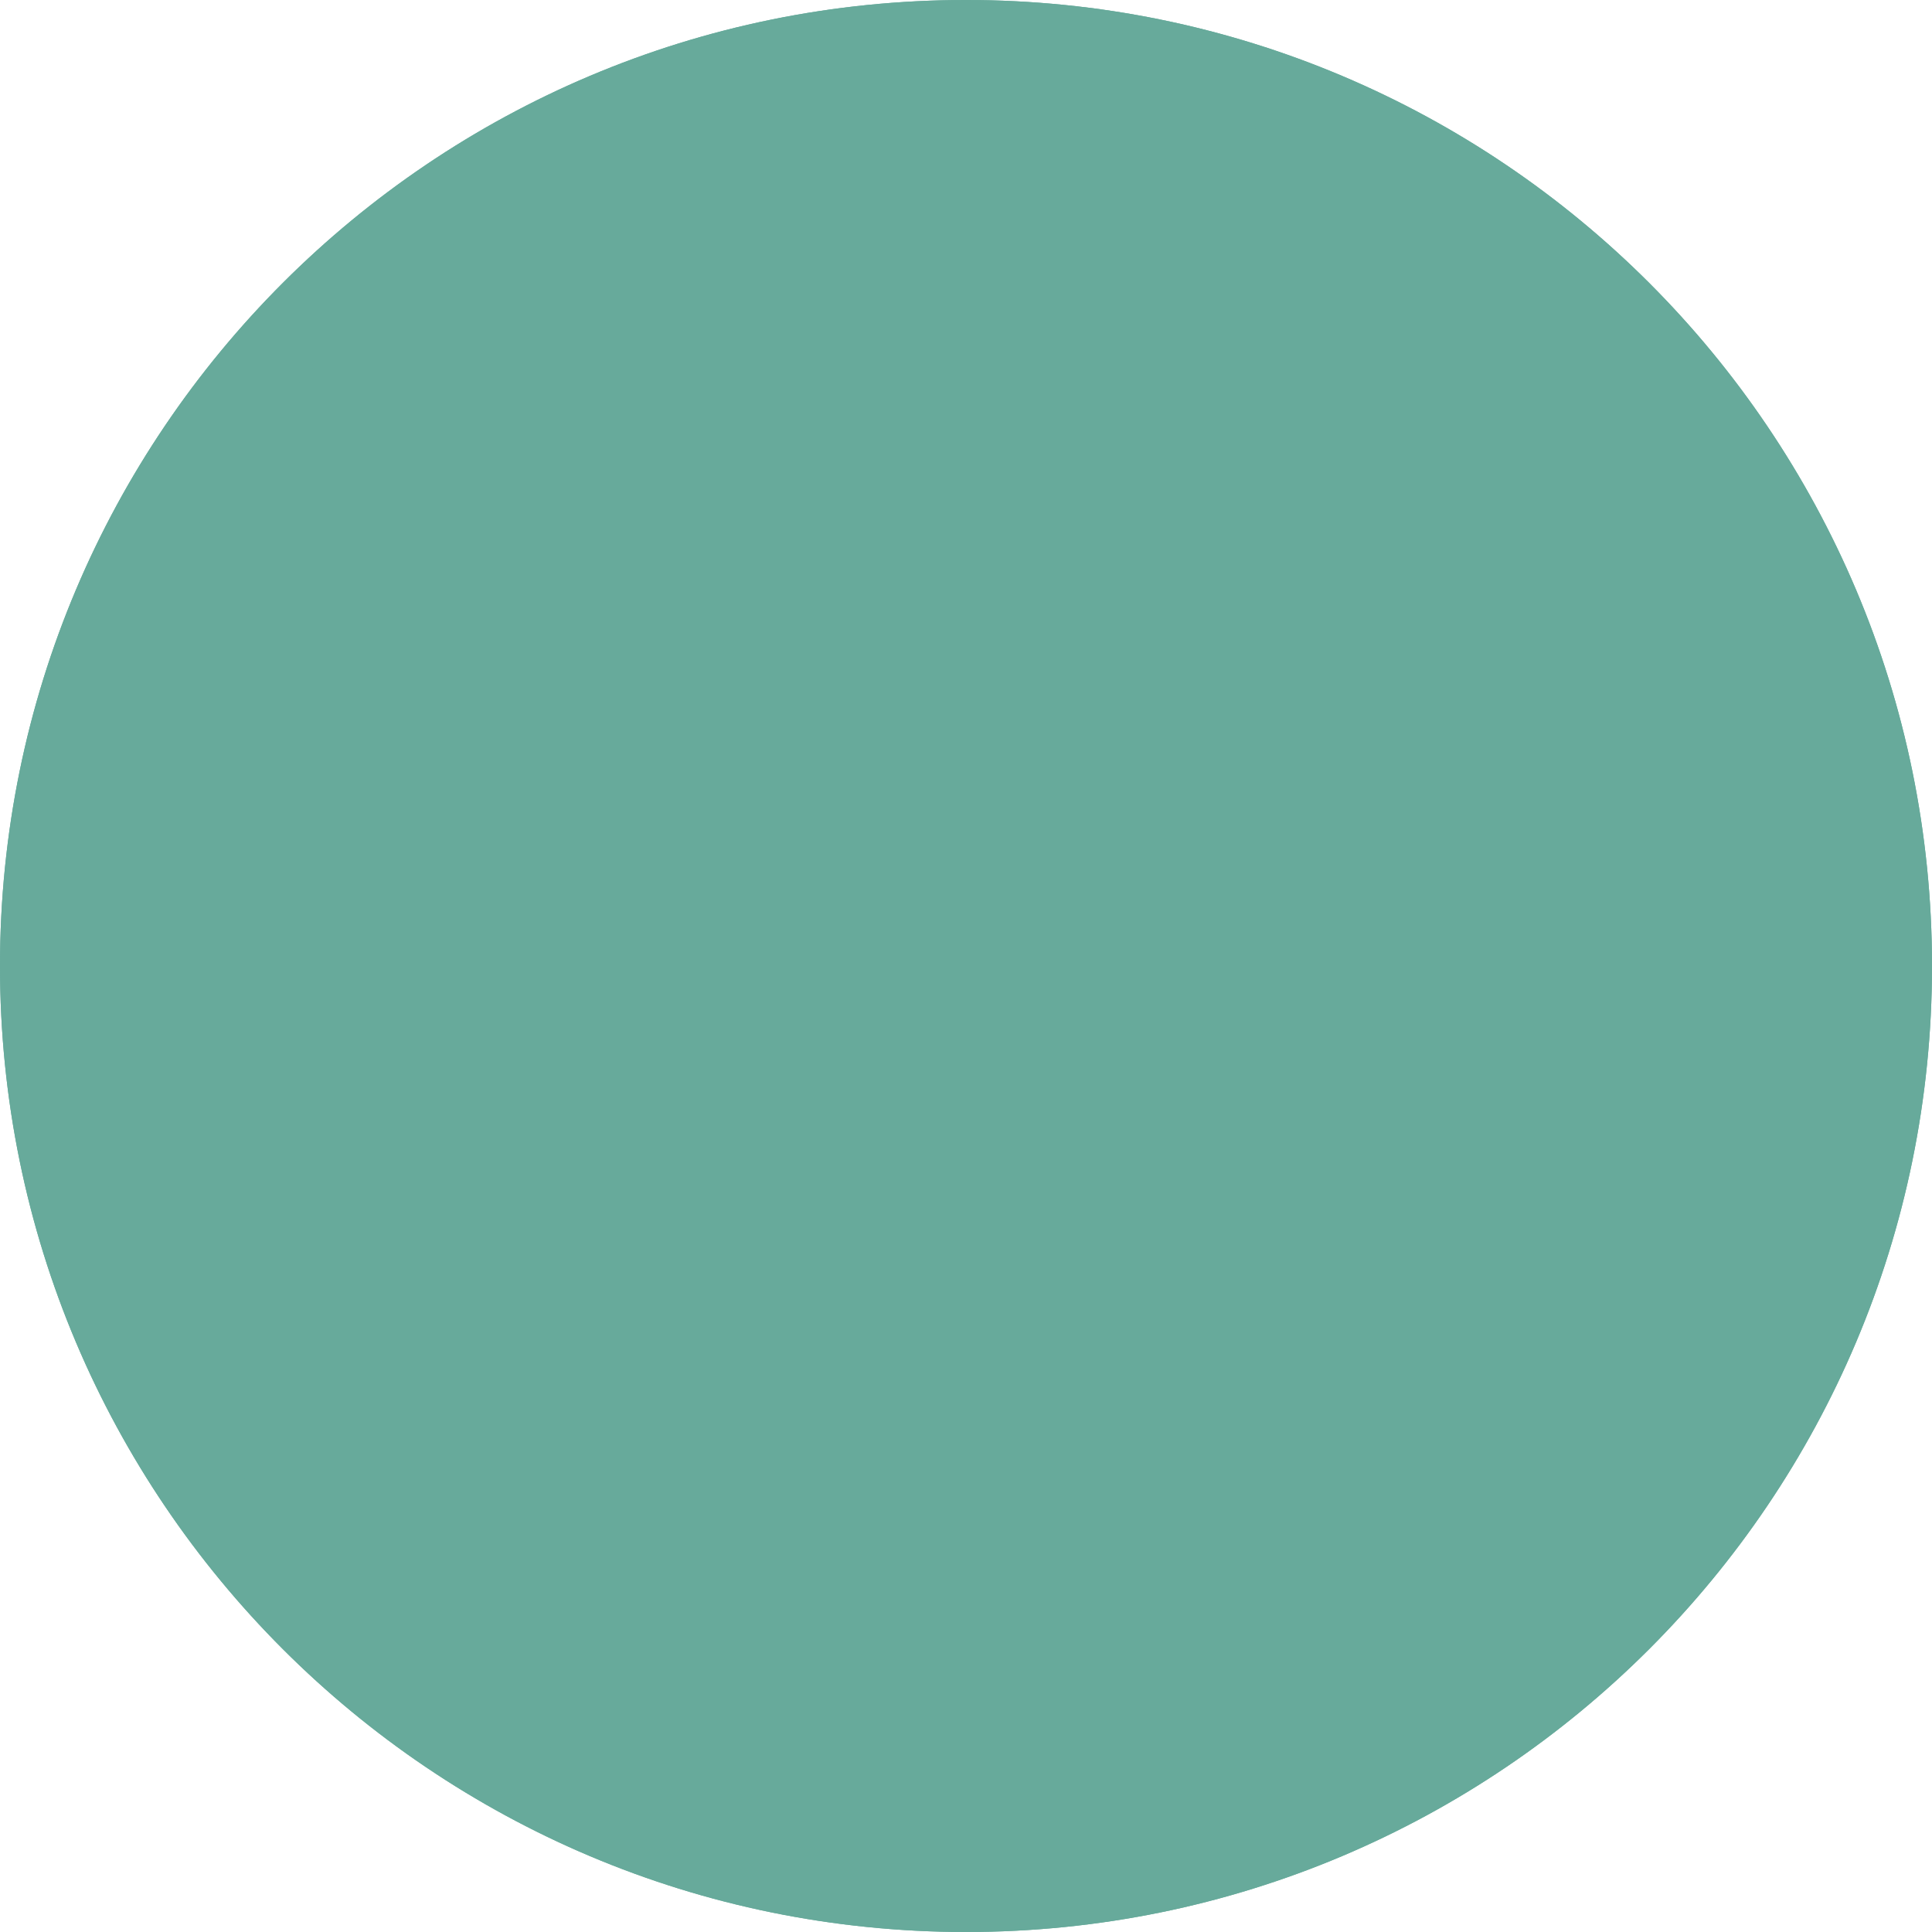
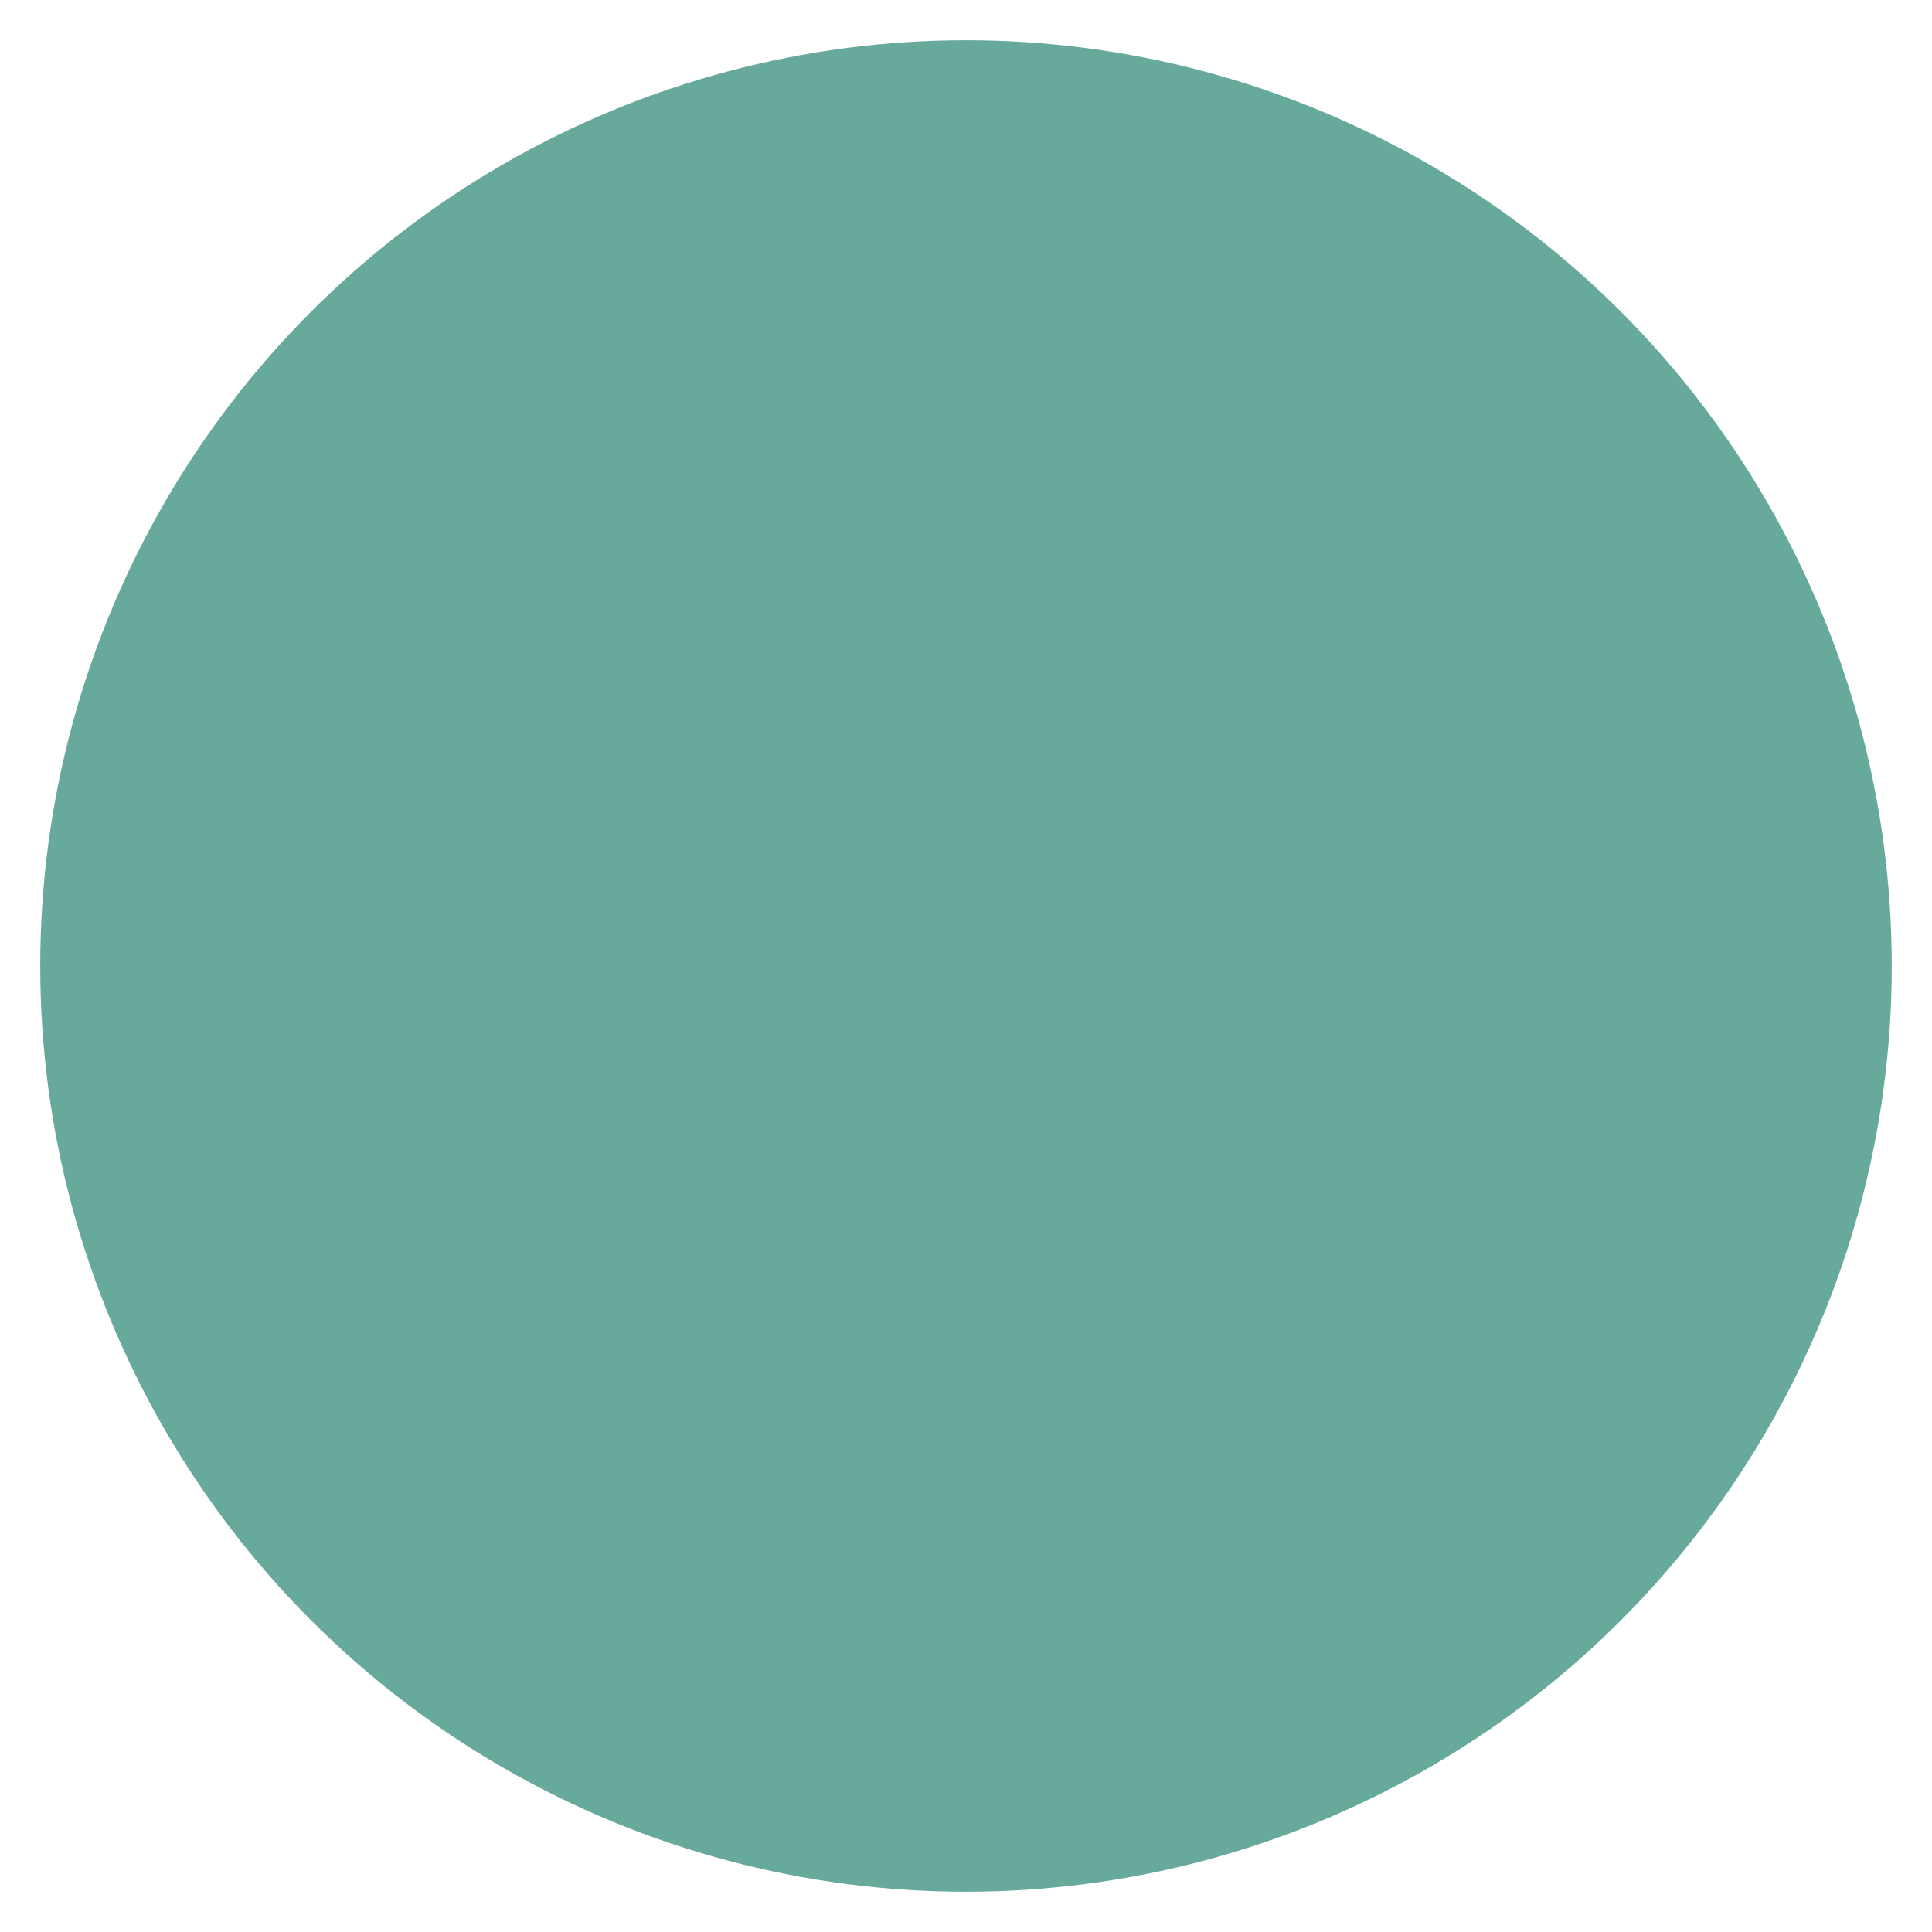
<svg xmlns="http://www.w3.org/2000/svg" id="Layer_7" width="24" height="24" viewBox="0 0 24 24">
  <defs>
    <style>.cls-1{fill:#67aa9b;}</style>
  </defs>
-   <path class="cls-1" d="M12,1c6.07,0,11,4.93,11,11s-4.93,11-11,11S1,18.07,1,12,5.93,1,12,1m0-1C5.37,0,0,5.37,0,12s5.37,12,12,12,12-5.37,12-12S18.63,0,12,0h0Z" />
  <g>
    <circle class="cls-1" cx="12" cy="12" r="11.5" />
-     <path class="cls-1" d="M12,1c6.07,0,11,4.93,11,11s-4.93,11-11,11S1,18.07,1,12,5.93,1,12,1m0-1C5.37,0,0,5.37,0,12s5.37,12,12,12,12-5.37,12-12S18.63,0,12,0h0Z" />
  </g>
</svg>